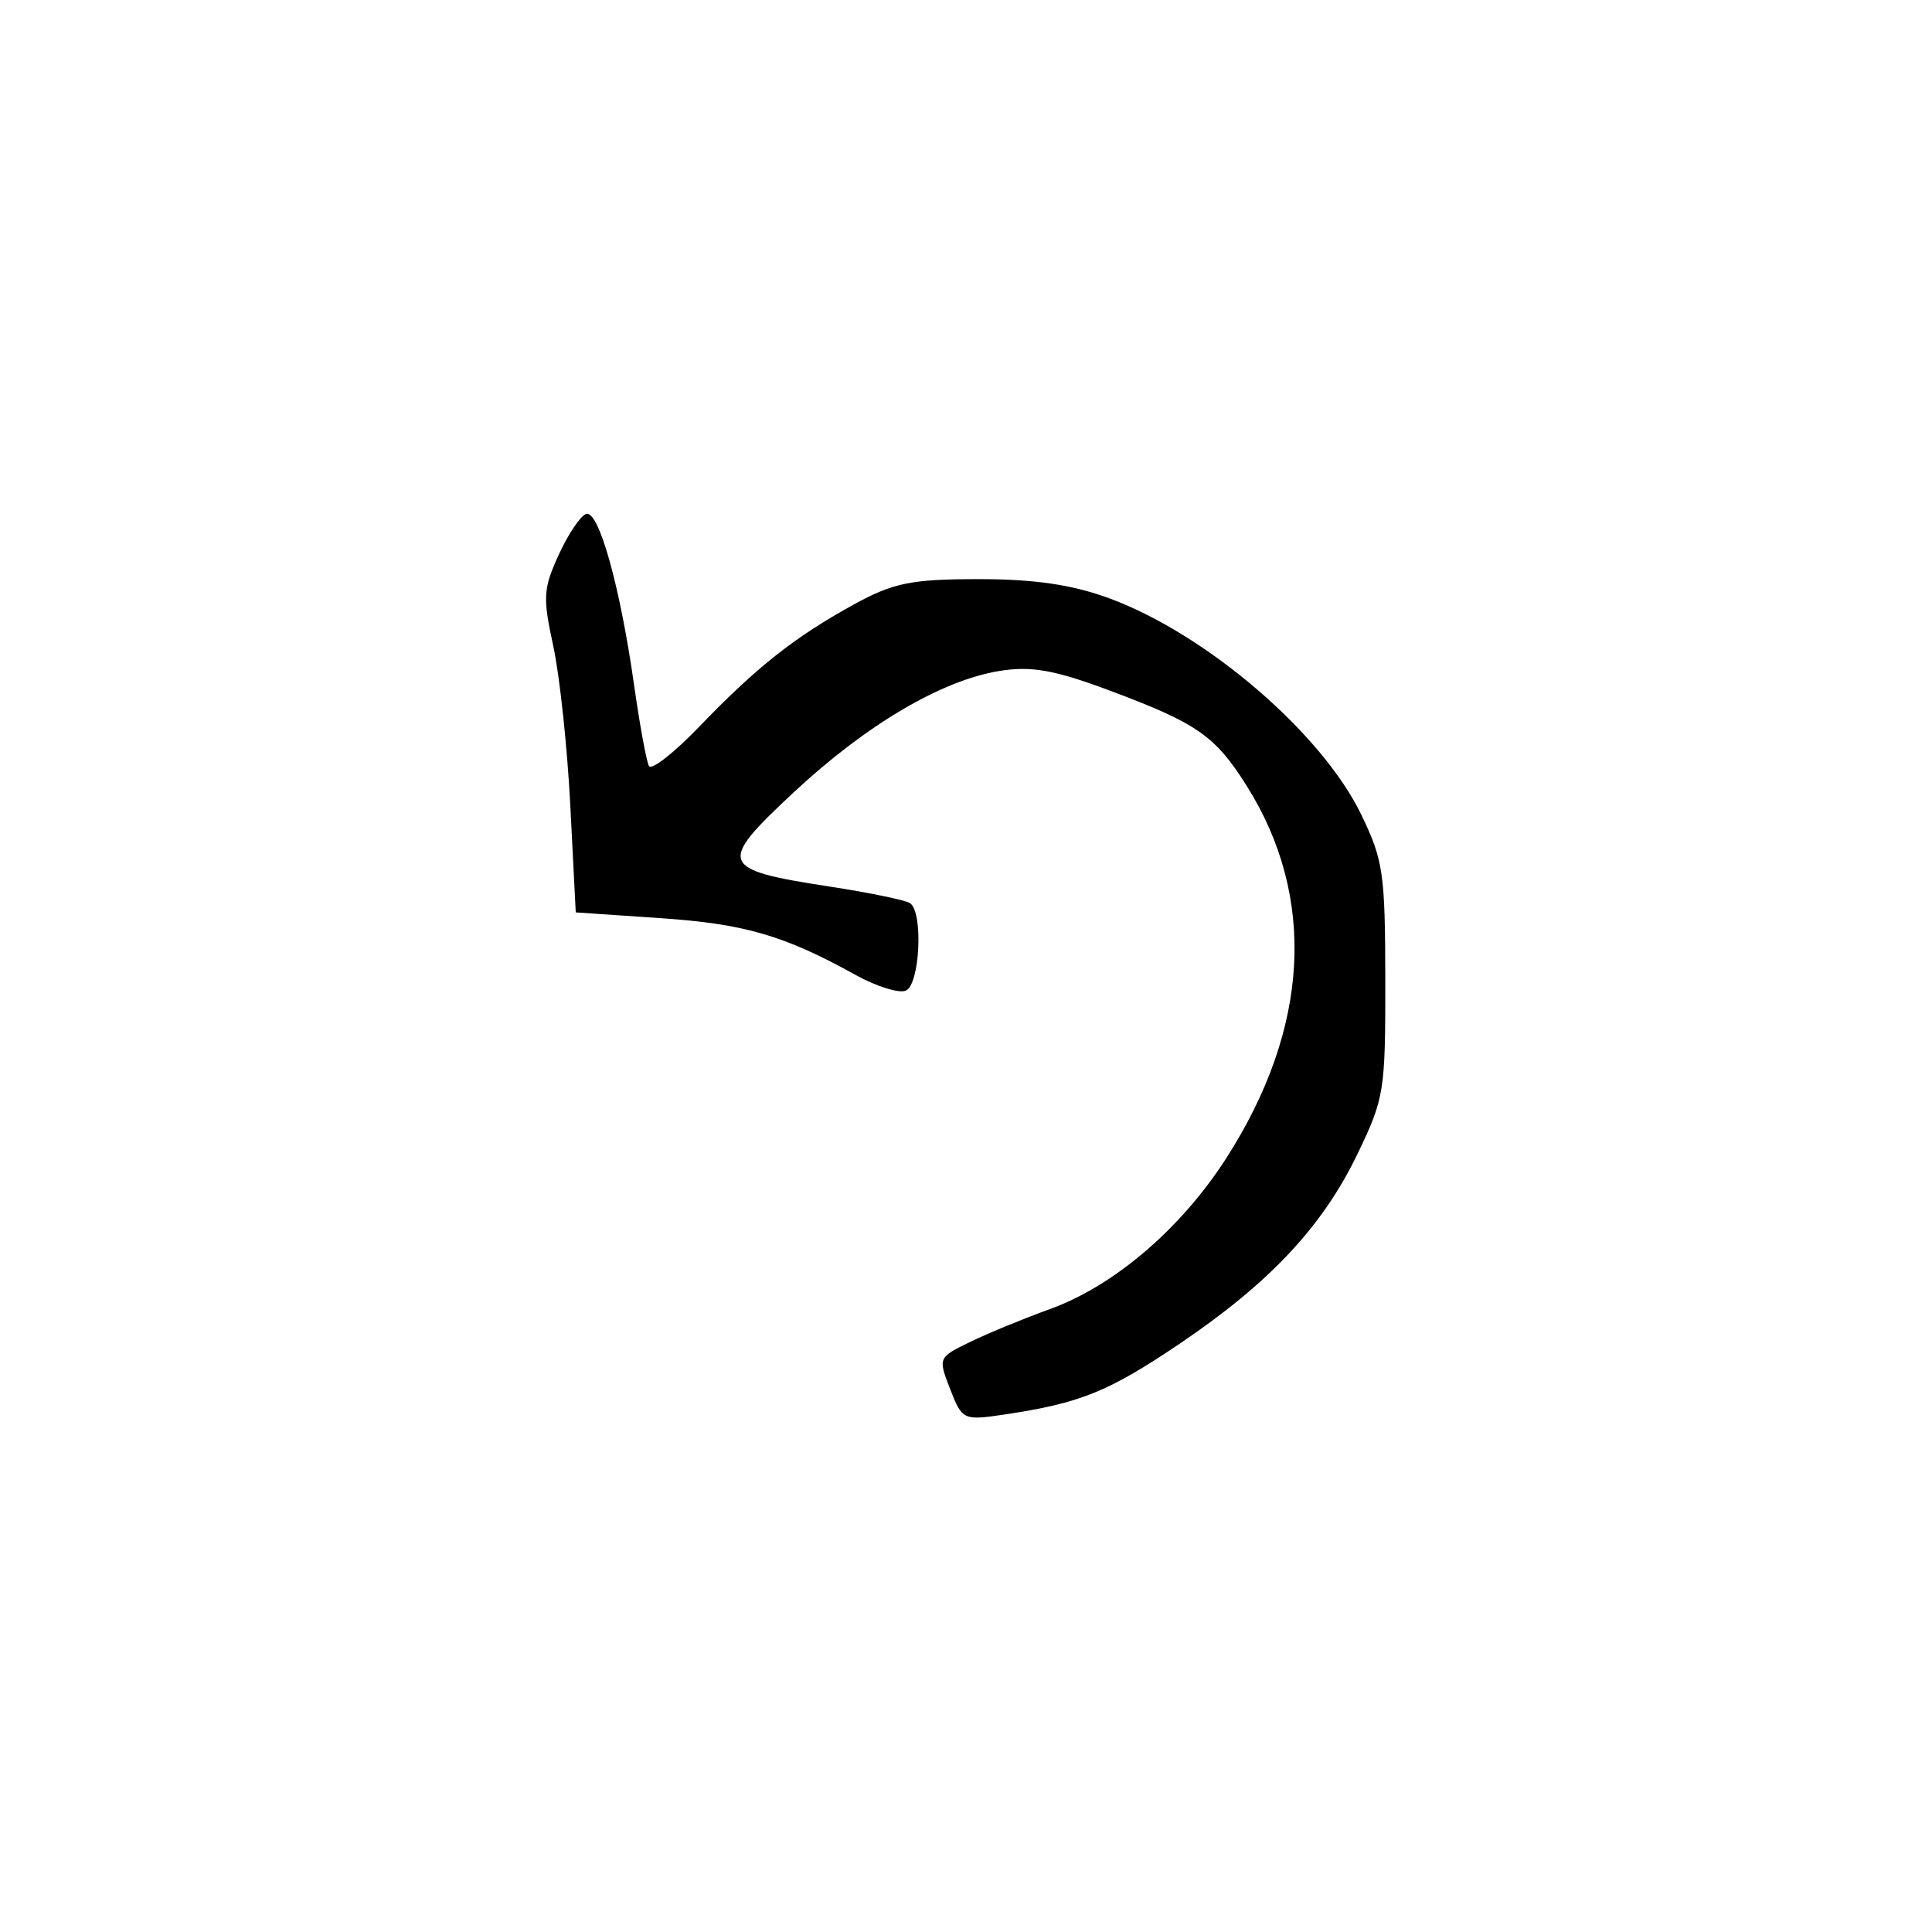
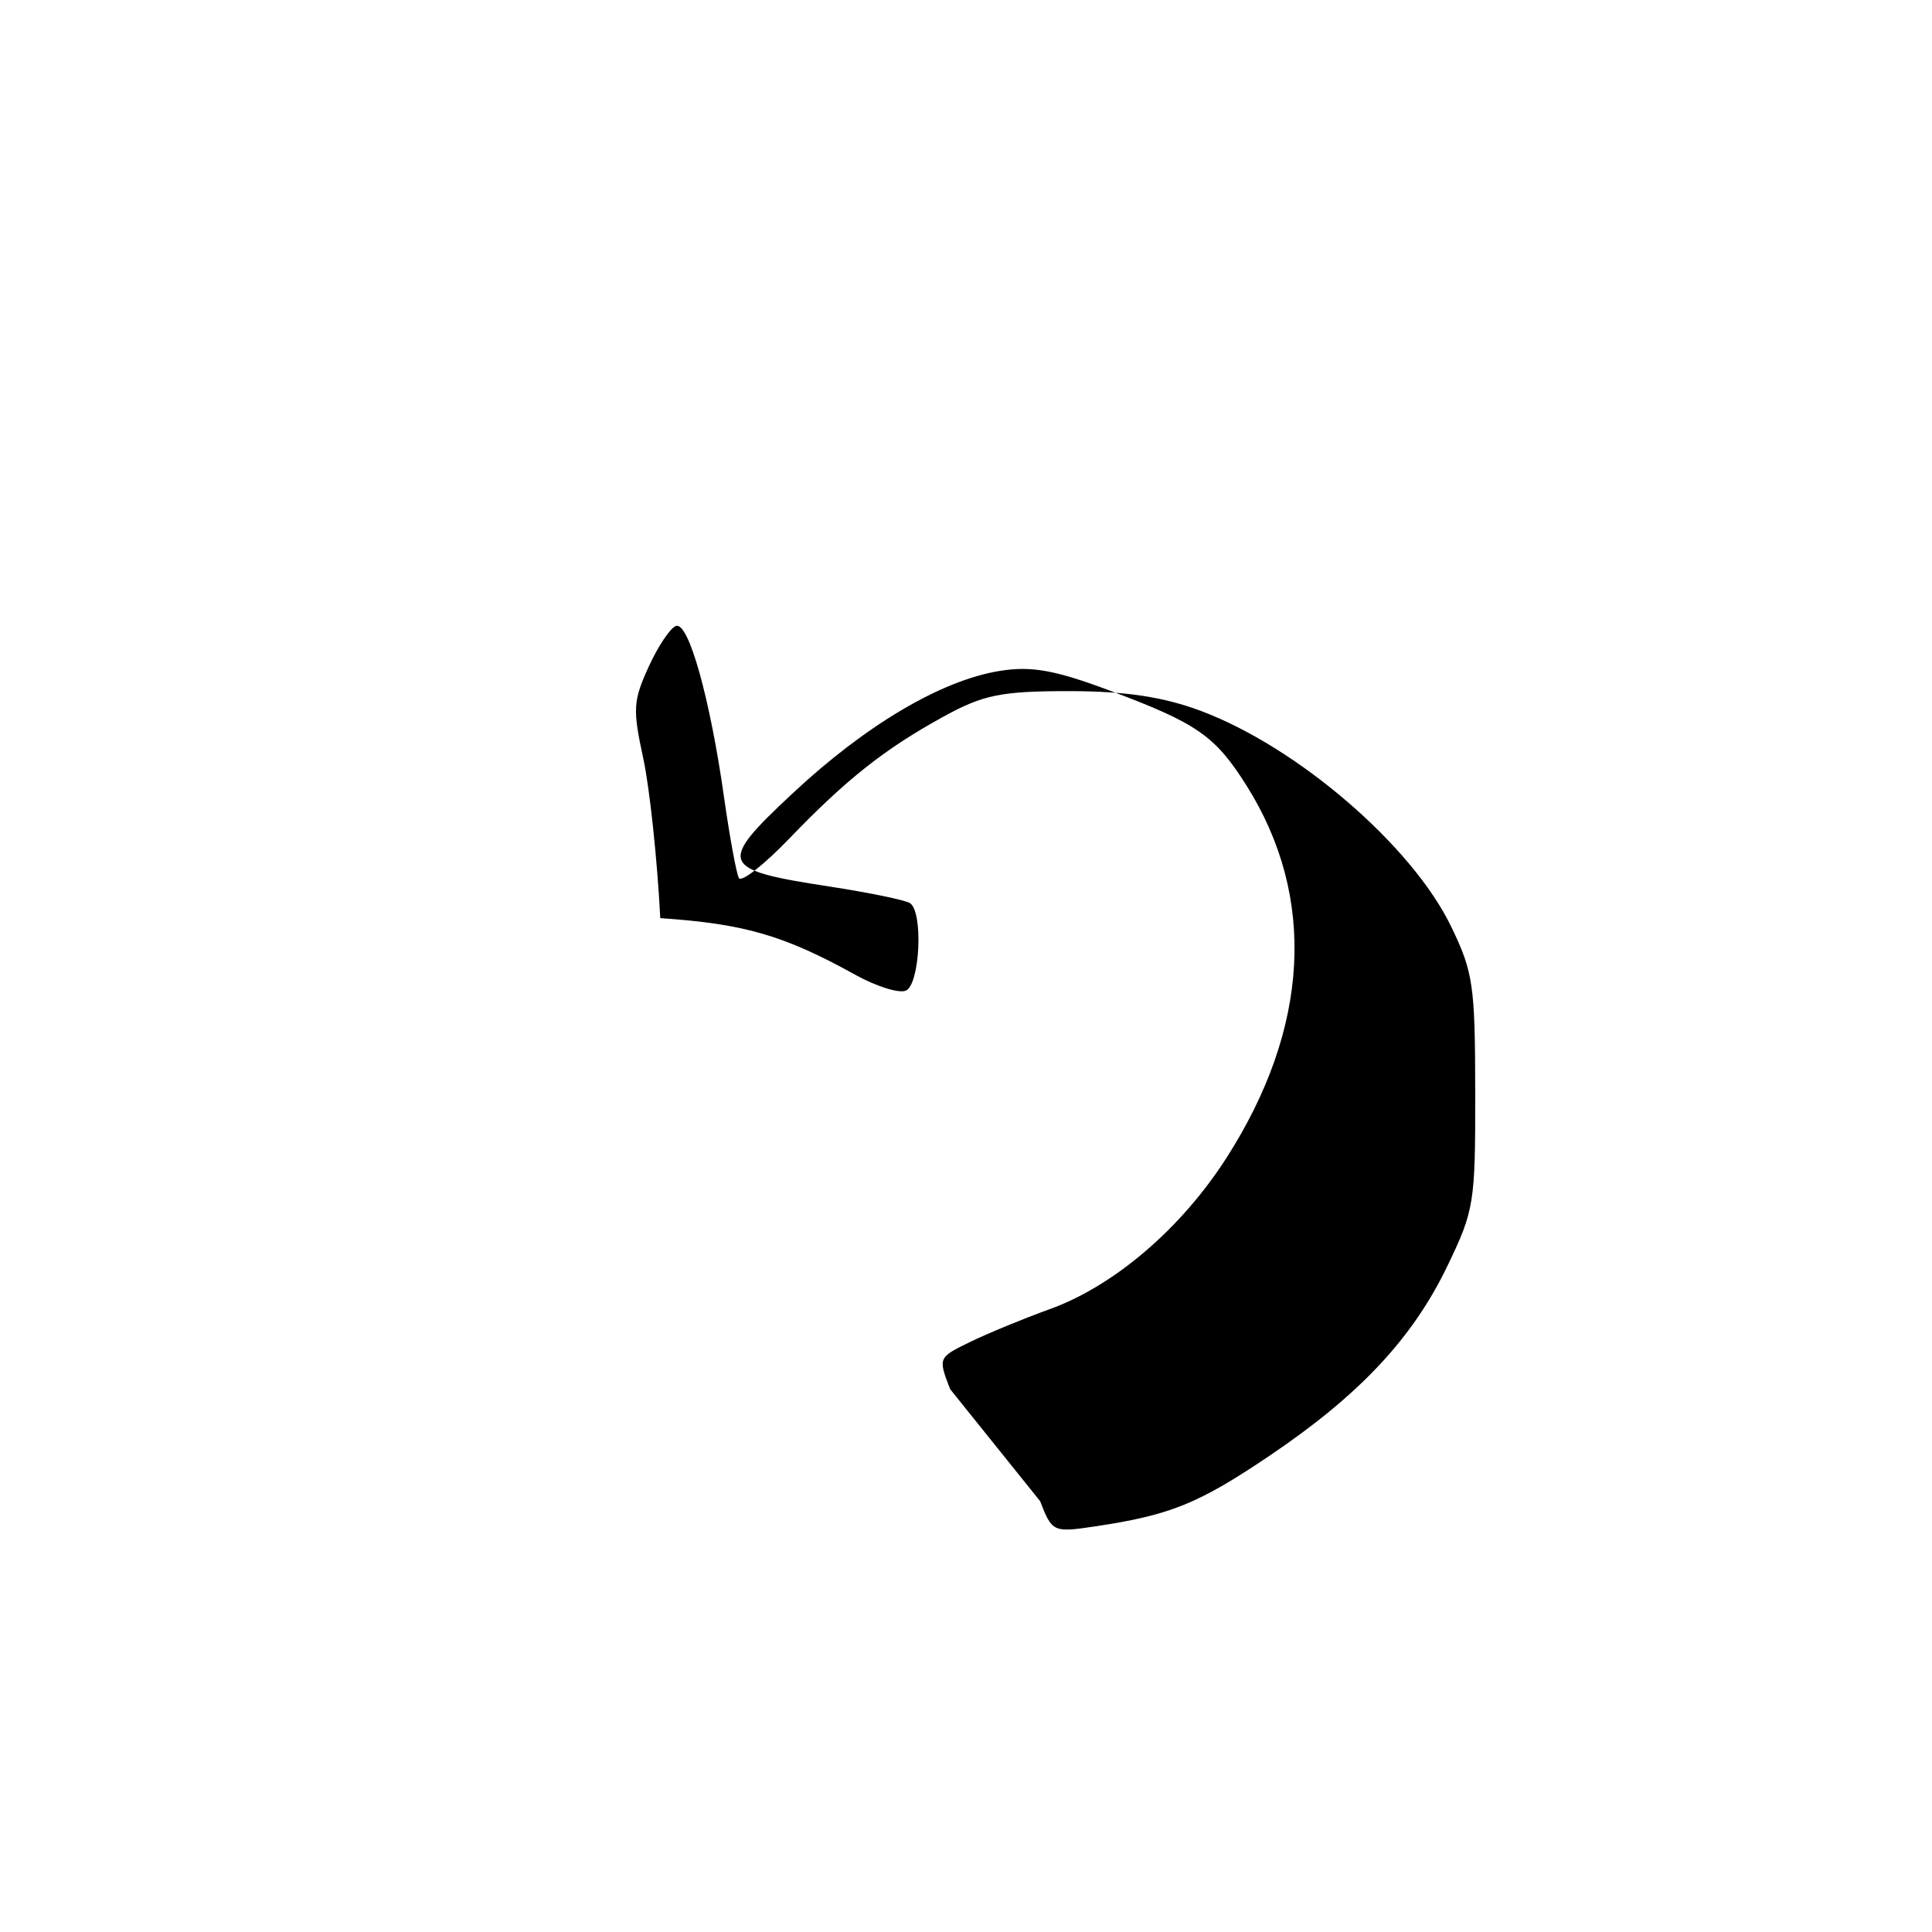
<svg xmlns="http://www.w3.org/2000/svg" width="32mm" height="32mm" viewBox="0 0 113.386 113.386" id="svg4212" version="1.1">
  <defs id="defs4214" />
  <g id="layer7" style="display:inline" transform="matrix(0.675,0,0,0.675,18.406,18.406)">
-     <path id="path4377-8-0-5" d="m 55.345,93.515 c -1.06,-2.736 -1.052,-2.753 1.757,-4.117 1.552,-0.754 4.653,-2.03 6.891,-2.837 5.605,-2.02 11.434,-7.007 15.374,-13.154 7.235,-11.287 7.854,-22.661 1.761,-32.346 -2.736,-4.35 -4.295,-5.436 -11.862,-8.269 -4.84,-1.812 -6.867,-2.174 -9.641,-1.722 -5.07,0.826 -11.621,4.702 -17.97,10.634 -6.581,6.15 -6.388,6.637 3.218,8.112 3.446,0.529 6.589,1.179 6.983,1.443 1.166,0.782 0.86,7.094 -0.368,7.606 -0.597,0.249 -2.565,-0.367 -4.373,-1.369 C 40.9,54.054 37.472,53.057 30.14,52.56 L 22.791,52.061 22.321,42.823 c -0.258,-5.081 -0.926,-11.343 -1.484,-13.916 -0.922,-4.249 -0.878,-4.976 0.47,-7.933 0.816,-1.79 1.889,-3.391 2.384,-3.557 1.093,-0.366 2.952,6.268 4.176,14.907 0.491,3.464 1.071,6.619 1.289,7.011 0.218,0.392 2.182,-1.144 4.365,-3.414 4.981,-5.178 8.295,-7.8 13.42,-10.617 3.461,-1.903 5.014,-2.219 10.903,-2.219 4.882,0 8.188,0.492 11.436,1.704 8.439,3.147 18.402,11.722 21.806,18.769 1.917,3.969 2.08,5.085 2.091,14.381 0.012,9.689 -0.082,10.274 -2.428,15.144 -3.033,6.298 -7.654,11.221 -15.484,16.501 -6.171,4.161 -8.619,5.15 -15.163,6.127 -3.615,0.54 -3.713,0.494 -4.755,-2.196 z" style="display:inline;fill-opacity:1" />
+     <path id="path4377-8-0-5" d="m 55.345,93.515 c -1.06,-2.736 -1.052,-2.753 1.757,-4.117 1.552,-0.754 4.653,-2.03 6.891,-2.837 5.605,-2.02 11.434,-7.007 15.374,-13.154 7.235,-11.287 7.854,-22.661 1.761,-32.346 -2.736,-4.35 -4.295,-5.436 -11.862,-8.269 -4.84,-1.812 -6.867,-2.174 -9.641,-1.722 -5.07,0.826 -11.621,4.702 -17.97,10.634 -6.581,6.15 -6.388,6.637 3.218,8.112 3.446,0.529 6.589,1.179 6.983,1.443 1.166,0.782 0.86,7.094 -0.368,7.606 -0.597,0.249 -2.565,-0.367 -4.373,-1.369 C 40.9,54.054 37.472,53.057 30.14,52.56 c -0.258,-5.081 -0.926,-11.343 -1.484,-13.916 -0.922,-4.249 -0.878,-4.976 0.47,-7.933 0.816,-1.79 1.889,-3.391 2.384,-3.557 1.093,-0.366 2.952,6.268 4.176,14.907 0.491,3.464 1.071,6.619 1.289,7.011 0.218,0.392 2.182,-1.144 4.365,-3.414 4.981,-5.178 8.295,-7.8 13.42,-10.617 3.461,-1.903 5.014,-2.219 10.903,-2.219 4.882,0 8.188,0.492 11.436,1.704 8.439,3.147 18.402,11.722 21.806,18.769 1.917,3.969 2.08,5.085 2.091,14.381 0.012,9.689 -0.082,10.274 -2.428,15.144 -3.033,6.298 -7.654,11.221 -15.484,16.501 -6.171,4.161 -8.619,5.15 -15.163,6.127 -3.615,0.54 -3.713,0.494 -4.755,-2.196 z" style="display:inline;fill-opacity:1" />
  </g>
</svg>